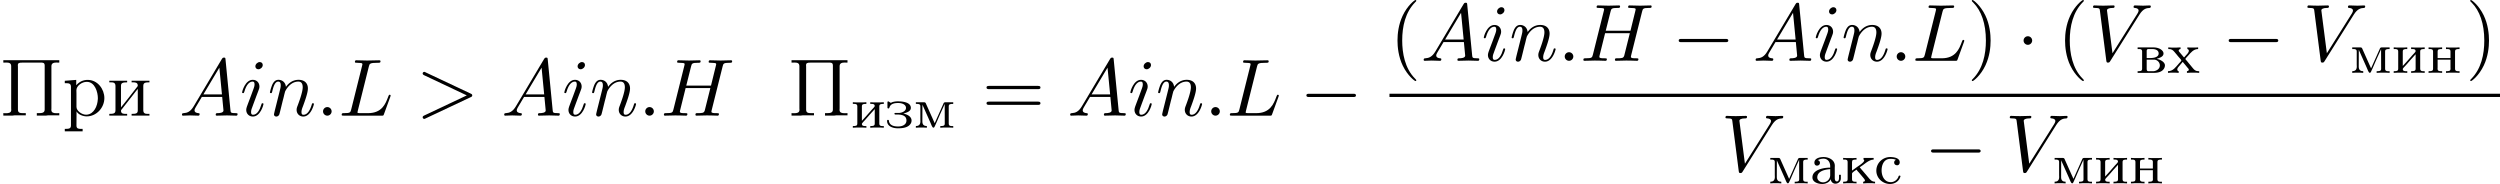
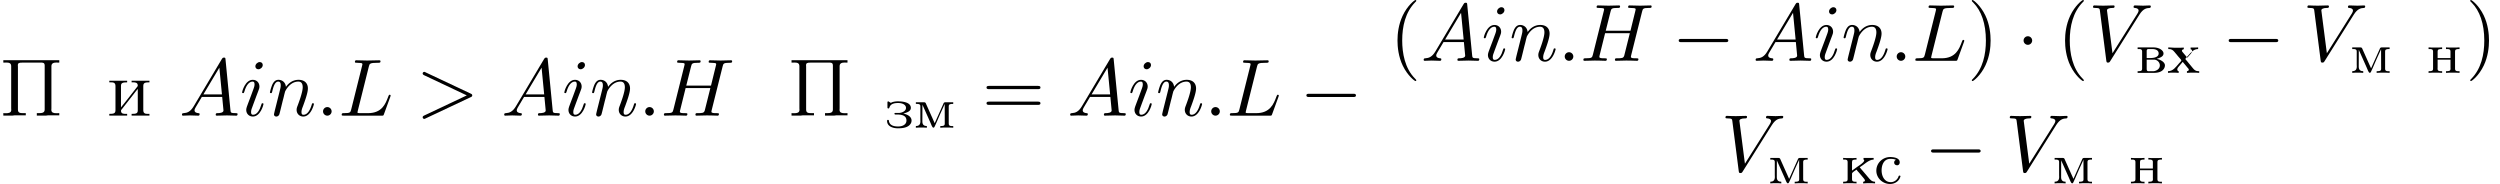
<svg xmlns="http://www.w3.org/2000/svg" xmlns:xlink="http://www.w3.org/1999/xlink" height="41.41" viewBox="1872.02 1483.22 336.333 24.753" width="562.657">
  <defs>
-     <path d="M1.068-3.132v-.008c.255-.12.478-.192.773-.192.542 0 .9.407.9 1.02v.184c-.988 0-2.39.319-2.39 1.315 0 .67.805.885 1.323.885.446 0 .94-.2 1.147-.646h.008a.61.61 0 00.606.606c.407 0 .741-.303.741-.725v-.47H3.93v.39c0 .207-.04.502-.287.502-.255 0-.287-.295-.287-.47v-1.34c0-.095.008-.198.008-.294 0-.797-.82-1.18-1.514-1.18-.43 0-1.235.128-1.235.765 0 .176.103.391.342.391.255 0 .407-.167.407-.375a.355.355 0 00-.295-.358zm1.674 1.211v.781a.965.965 0 01-.973.989c-.358 0-.733-.247-.765-.622v-.032c0-.869 1.076-1.076 1.738-1.116z" id="g0-224" />
    <path d="M.271-3.435v.223h.175c.231 0 .43.032.43.343v2.287c0 .327-.183.35-.605.35v.224h2.152c.526 0 1.164-.096 1.435-.646a.82.82 0 00.087-.358v-.048c-.064-.518-.829-.79-1.124-.829.327-.12.933-.255.933-.725 0-.367-.43-.638-.717-.718-.263-.095-.542-.103-.821-.103H.27zm1.22 1.65h1.051c.399.048.718.374.718.78 0 .455-.43.726-.83.774h-.7c-.176 0-.24-.104-.24-.335v-1.22zm0-.216v-.94c0-.135.031-.247.207-.271h.518c.318 0 .884.08.884.598 0 .598-.924.613-1.14.613h-.47z" id="g0-226" />
    <path d="M2.367-1.905c.367-.127 1.012-.263 1.012-.773 0-.82-1.29-.877-1.745-.877-.271 0-.526.032-.773.12-.056.024-.104.056-.16.072H.685a.128.128 0 01-.087-.04l-.064-.04c-.056-.032-.128-.104-.2-.104-.087 0-.103.072-.103.152v.621c0 .088.008.168.112.176.151 0 .135-.12.215-.28.215-.398.71-.454 1.124-.454.478 0 1.044.184 1.044.662 0 .406-.478.63-.869.67h-.558c-.056 0-.127.031-.127.103 0 .088.087.12.159.12.04 0 .088-.008.128-.008.502 0 1.33.04 1.33.805 0 .558-.541.805-1.115.805C1.14-.175.534-.287.43-.91c0-.103-.04-.151-.127-.151H.279c-.08.008-.096.072-.096.135 0 .774.837.997 1.45.997.638 0 1.451-.08 1.77-.71a.844.844 0 00.072-.334c0-.59-.693-.861-1.108-.933z" id="g0-231" />
-     <path d="M.263-3.435v.223h.175c.231 0 .43.032.43.343v2.287c0 .327-.183.35-.605.35v.224l.486-.024h.837l.502.024v-.223h-.143c-.208 0-.463-.008-.463-.295.016-.12.303-.375.447-.542.422-.486.845-.98 1.283-1.443v1.953c0 .31-.231.327-.606.327v.223l.502-.024h.837l.486.024v-.223h-.19c-.224 0-.415-.032-.415-.35V-2.87c0-.311.183-.343.605-.343v-.223l-.502.024h-.837l-.486-.024v.223h.144c.207 0 .462.008.462.295-.016.12-.303.375-.446.542-.423.486-.845.98-1.284 1.442v-1.952c0-.311.232-.327.606-.327v-.223l-.502.024H.75l-.486-.024z" id="g0-232" />
    <path d="M.263-3.435v.223h.175c.231 0 .43.032.43.343v2.287c0 .327-.183.35-.605.35v.224l.478-.024h.83l.493.024v-.223h-.167c-.231 0-.438-.032-.438-.35v-.734c0-.183.398-.383.605-.542.08.135.2.255.311.375.223.263.454.526.67.797.047.047.151.19.151.302 0 .064-.072.152-.24.152v.223l.511-.024h.725l.367.024v-.223c-.423 0-.654-.255-.933-.606-.239-.279-.478-.566-.717-.845-.135-.16-.295-.319-.414-.494.526-.295 1.195-1.036 1.873-1.036v-.223H3.005v.223c.048.024.095.056.095.112 0 .08-.08.183-.127.239l-.056.056c-.223.223-.518.398-.773.581l-.43.311c-.088.064-.168.128-.255.183v-1.14c0-.302.143-.342.605-.342v-.223l-.478.024H.757l-.494-.024z" id="g0-234" />
    <path d="M.303-3.435v.223h.135c.247 0 .47.024.47.319v1.77c0 .087.009.175.009.27 0 .486-.287.622-.614.622v.223L.7-.032h.67l.414.024v-.223c-.334 0-.605-.136-.605-.598l.008-2.295c.023.095.08.191.12.287l.94 2.112c.12.247.247.71.414.71h.008c.096 0 .143-.105.175-.176L3.1-.757c.311-.71.614-1.435.949-2.136.048-.104.103-.207.135-.319L4.192-.55c0 .303-.23.319-.605.319v.223l.462-.024h.805l.478.024v-.223h-.191c-.223 0-.415-.032-.415-.35V-2.87c0-.311.184-.343.606-.343v-.223H4.28c-.215 0-.24.12-.295.255-.39.853-.757 1.721-1.148 2.566-.39-.845-.757-1.713-1.147-2.566-.056-.136-.08-.255-.295-.255H.303z" id="g0-236" />
    <path d="M.263-3.435v.223h.175c.231 0 .43.032.43.343v2.287c0 .327-.183.35-.605.35v.224l.486-.024h.837l.502.024v-.223h-.167c-.231 0-.447-.032-.447-.335 0-.064.008-.12.008-.167v-1.052h1.73v1.052c0 .048.008.103.008.167 0 .319-.223.335-.614.335v.223l.502-.024h.837l.486.024v-.223h-.19c-.224 0-.415-.032-.415-.35V-2.87c0-.311.183-.343.605-.343v-.223l-.502.024h-.837l-.486-.024v.223h.168c.223 0 .438.032.438.319v.892h-1.73v-.892c0-.271.144-.319.606-.319v-.223l-.502.024H.75l-.486-.024z" id="g0-237" />
    <path d="M2.925-3.172a.365.365 0 00-.247.35c0 .224.16.375.414.375.224 0 .335-.215.335-.382 0-.582-.685-.694-1.171-.726H2.16c-1.036 0-1.881.805-1.881 1.841 0 .98.837 1.786 1.849 1.786.558 0 1.108-.287 1.331-.837.016-.056.064-.128.064-.191 0-.072-.056-.104-.12-.104-.151 0-.127.167-.223.31-.2.352-.558.575-.964.575-.821 0-1.228-.781-1.228-1.586 0-.638.255-1.547 1.18-1.547.223 0 .534.016.757.136z" id="g0-241" />
-     <path d="M.175-3.435v.223h.08c.375 0 .55.144.773.414l.518.622c.12.152.39.407.39.494 0 .08-.246.32-.374.463-.374.43-.749.988-1.427.988v.223l.351-.024h.654l.438.024v-.223c-.12 0-.191-.12-.191-.231 0-.184.127-.311.239-.447l.31-.358c.057-.072.128-.136.176-.215.072.055.12.135.175.199l.503.606c.055.055.143.143.143.223v.032c0 .127-.135.183-.247.19v.224l.486-.024h.765l.399.024v-.223h-.088c-.43 0-.582-.191-.789-.438l-.574-.694c-.127-.151-.239-.31-.382-.454-.008-.016-.024-.032-.024-.056v-.008c0-.064.23-.287.342-.414.383-.439.75-.917 1.371-.917v-.223l-.35.024H3.18l-.438-.024v.223c.127.016.199.12.199.231 0 .247-.279.494-.43.662l-.144.167c-.016.016-.04.056-.072.056s-.055-.04-.071-.064l-.47-.558c-.072-.08-.184-.2-.184-.295 0-.111.136-.191.255-.199v-.223l-.494.024h-.75l-.406-.024z" id="g0-245" />
+     <path d="M.175-3.435v.223h.08c.375 0 .55.144.773.414l.518.622c.12.152.39.407.39.494 0 .08-.246.32-.374.463-.374.43-.749.988-1.427.988v.223l.351-.024h.654l.438.024v-.223c-.12 0-.191-.12-.191-.231 0-.184.127-.311.239-.447l.31-.358c.057-.072.128-.136.176-.215.072.055.12.135.175.199l.503.606c.055.055.143.143.143.223v.032c0 .127-.135.183-.247.19v.224l.486-.024h.765l.399.024v-.223h-.088c-.43 0-.582-.191-.789-.438l-.574-.694c-.127-.151-.239-.31-.382-.454-.008-.016-.024-.032-.024-.056v-.008c0-.064.23-.287.342-.414.383-.439.75-.917 1.371-.917v-.223l-.35.024H3.18v.223c.127.016.199.12.199.231 0 .247-.279.494-.43.662l-.144.167c-.016.016-.04.056-.072.056s-.055-.04-.071-.064l-.47-.558c-.072-.08-.184-.2-.184-.295 0-.111.136-.191.255-.199v-.223l-.494.024h-.75l-.406-.024z" id="g0-245" />
    <path d="M.447-7.462v.327c.131 0 .262-.01.382-.01.371 0 .676.054.676.49v5.673c0 .066.011.142.011.207 0 .393-.36.448-.709.448-.13 0-.25-.011-.36-.011v.327h1.255l.262-.033h1.505v-.294h-.338c-.436 0-.72-.033-.72-.48v-5.76c0-.055-.011-.131-.011-.197 0-.316.175-.36.59-.36h2.65c.218.022.37.066.37.371v5.946c0 .447-.38.48-.828.48h-.23v.327h1.255l.262-.033h1.506v-.294c-.12 0-.251.01-.382.01-.35 0-.688-.054-.688-.447 0-.065.011-.141.011-.207v-5.673c0-.425.339-.49.677-.49.13 0 .262.01.382.01v-.327H.447z" id="g3-207" />
    <path d="M.305-4.702v.218h.24c.306 0 .59.044.59.502v3.24c0 .447-.24.502-.83.502v.23h2.4v-.23H2.51c-.294 0-.633-.01-.633-.425.011-.099.099-.186.164-.262l.425-.546c.339-.436.677-.862 1.015-1.298.218-.273.425-.567.655-.829v2.89c0 .437-.273.47-.83.47v.23h2.4v-.23h-.24c-.305 0-.589-.044-.589-.502v-3.24c0-.447.24-.502.83-.502v-.218h-2.4v.218h.218c.316 0 .61.044.61.448-.01.098-.109.185-.163.261l-.426.546c-.556.698-1.09 1.429-1.669 2.116v-2.89c0-.372.175-.48.83-.48v-.219h-2.4z" id="g3-232" />
-     <path d="M.316-4.69v.326h.23c.316 0 .6.044.6.48V1.32c0 .447-.306.458-.83.458v.327h2.4v-.327h-.25c-.317 0-.579-.043-.579-.436l.011-1.92c.24.447.884.676 1.364.676 1.32 0 2.378-1.167 2.378-2.465 0-1.2-.905-2.444-2.236-2.444-.611 0-1.113.23-1.55.72v-.72l-1.538.12zm4.44 2.52c-.043.828-.49 1.963-1.494 2.04h-.098c-.524 0-1.277-.492-1.277-1.048V-3c0-.142-.01-.273-.01-.415 0-.589.73-1.134 1.396-1.134 1.112 0 1.494 1.407 1.494 2.204 0 .054 0 .12-.01.174z" id="g3-240" />
    <path d="M2.095-.578c0-.317-.262-.578-.579-.578s-.578.261-.578.578S1.2 0 1.516 0s.579-.262.579-.578z" id="g2-58" />
    <path d="M7.364-2.487c.12-.055.207-.11.207-.24s-.087-.186-.207-.24L1.32-5.815c-.142-.076-.164-.076-.196-.076a.219.219 0 00-.219.218c0 .098.055.164.208.24L6.84-2.727 1.113-.022C.96.055.905.12.905.218c0 .12.099.218.219.218.032 0 .054 0 .196-.076l6.044-2.847z" id="g2-62" />
    <path d="M1.953-1.255C1.516-.524 1.09-.37.61-.338c-.131.01-.23.01-.23.218 0 .065.055.12.143.12.294 0 .632-.033.938-.033.36 0 .742.033 1.09.033.066 0 .208 0 .208-.207 0-.12-.098-.131-.175-.131-.25-.022-.512-.11-.512-.382 0-.13.065-.25.152-.404l.83-1.396h2.738c.022.23.174 1.713.174 1.822 0 .327-.567.36-.785.36-.153 0-.262 0-.262.218 0 .12.13.12.153.12.447 0 .916-.033 1.363-.033.273 0 .96.033 1.233.033.066 0 .196 0 .196-.218 0-.12-.109-.12-.25-.12-.677 0-.677-.077-.71-.393L6.24-7.549c-.022-.218-.022-.262-.207-.262-.175 0-.218.076-.284.186l-3.796 6.37zm1.309-1.603l2.149-3.6.349 3.6H3.262z" id="g2-65" />
    <path d="M8.324-6.61c.098-.394.12-.503.916-.503.284 0 .37 0 .37-.218 0-.12-.12-.12-.152-.12-.305 0-1.09.033-1.396.033-.317 0-1.091-.033-1.407-.033-.088 0-.208 0-.208.218 0 .12.098.12.306.12.022 0 .229 0 .414.022.197.022.295.033.295.175 0 .043-.011.065-.044.207l-.654 2.662H3.436l.644-2.564c.098-.393.13-.502.916-.502.284 0 .371 0 .371-.218 0-.12-.12-.12-.152-.12-.306 0-1.091.033-1.397.033-.316 0-1.09-.033-1.407-.033-.087 0-.207 0-.207.218 0 .12.098.12.305.12.022 0 .23 0 .415.022.196.022.294.033.294.175 0 .043-.01.076-.043.207L1.713-.851c-.11.426-.131.513-.993.513-.196 0-.295 0-.295.218 0 .12.131.12.153.12.306 0 1.08-.033 1.386-.033.229 0 .469.011.698.011.24 0 .48.022.709.022.087 0 .218 0 .218-.218 0-.12-.098-.12-.305-.12-.404 0-.71 0-.71-.197 0-.065.022-.12.033-.185l.742-2.99h3.327c-.458 1.812-.709 2.848-.752 3.012-.11.349-.317.36-.993.36-.164 0-.262 0-.262.218 0 .12.131.12.153.12.305 0 1.08-.033 1.385-.033.23 0 .47.011.698.011.24 0 .48.022.71.022.087 0 .218 0 .218-.218 0-.12-.098-.12-.306-.12-.403 0-.709 0-.709-.197 0-.065.022-.12.033-.185l1.473-5.89z" id="g2-72" />
    <path d="M4.08-6.6c.098-.393.13-.513 1.156-.513.328 0 .415 0 .415-.207 0-.13-.12-.13-.175-.13-.36 0-1.254.032-1.614.032-.327 0-1.124-.033-1.451-.033-.076 0-.207 0-.207.218 0 .12.098.12.305.12.022 0 .23 0 .415.022.196.022.294.033.294.175 0 .043-.01.076-.043.207L1.713-.851c-.11.426-.131.513-.993.513-.185 0-.295 0-.295.218 0 .12.099.12.295.12h5.05c.263 0 .274 0 .34-.185l.86-2.357c.045-.12.045-.142.045-.153 0-.043-.033-.12-.131-.12s-.11.055-.186.23c-.37 1.003-.85 2.247-2.738 2.247H2.935c-.153 0-.175 0-.24-.011-.11-.011-.142-.022-.142-.11 0-.032 0-.054.054-.25L4.08-6.6z" id="g2-76" />
    <path d="M6.85-6.207c.535-.851.994-.884 1.397-.906.131-.01.142-.196.142-.207 0-.087-.054-.13-.142-.13-.283 0-.6.032-.894.032-.36 0-.731-.033-1.08-.033-.066 0-.208 0-.208.207 0 .12.099.131.175.131.295.022.502.131.502.36 0 .164-.164.404-.164.415L3.23-1.015l-.742-5.77c0-.186.251-.328.753-.328.153 0 .273 0 .273-.218 0-.098-.088-.12-.153-.12-.436 0-.905.033-1.353.033-.196 0-.403-.011-.6-.011s-.403-.022-.589-.022c-.076 0-.207 0-.207.207 0 .131.098.131.273.131.61 0 .621.098.654.371L2.4-.01c.033.218.076.251.218.251.175 0 .218-.055.306-.196L6.85-6.207z" id="g2-86" />
    <path d="M3.098-6.818c0-.218-.153-.393-.403-.393-.295 0-.59.284-.59.578 0 .208.153.393.415.393.25 0 .578-.25.578-.578zM2.27-2.716c.131-.317.131-.339.24-.633.087-.218.142-.371.142-.578 0-.491-.35-.895-.895-.895-1.025 0-1.44 1.582-1.44 1.68 0 .11.11.11.131.11.11 0 .12-.023.175-.197.294-1.026.73-1.353 1.102-1.353.087 0 .272 0 .272.35 0 .228-.076.457-.12.567-.087.283-.578 1.549-.752 2.018-.11.283-.251.643-.251.872 0 .513.37.895.894.895 1.026 0 1.43-1.582 1.43-1.68 0-.11-.099-.11-.132-.11-.109 0-.109.034-.163.197C2.705-.785 2.345-.12 1.789-.12c-.185 0-.262-.11-.262-.36 0-.273.066-.425.317-1.09l.425-1.146z" id="g2-105" />
    <path d="M.96-.644c-.033.164-.098.415-.098.47 0 .196.153.294.316.294.131 0 .327-.087.404-.305.01-.022.142-.535.207-.808l.24-.982c.066-.24.131-.48.186-.73.043-.186.13-.502.141-.546.164-.338.742-1.33 1.779-1.33.49 0 .589.403.589.763 0 .676-.535 2.073-.71 2.542-.098.25-.109.381-.109.501 0 .513.382.895.895.895 1.025 0 1.43-1.593 1.43-1.68 0-.11-.1-.11-.132-.11-.109 0-.109.034-.163.197C5.716-.73 5.356-.12 4.822-.12c-.186 0-.262-.11-.262-.36 0-.273.098-.535.196-.775.208-.578.666-1.778.666-2.4 0-.73-.47-1.167-1.255-1.167-.982 0-1.516.698-1.702.95-.054-.612-.501-.95-1.003-.95s-.71.426-.818.622a5.498 5.498 0 00-.328 1.058c0 .11.11.11.131.11.11 0 .12-.012.186-.252.185-.774.403-1.298.796-1.298.218 0 .338.142.338.502 0 .23-.032.35-.174.916L.96-.644z" id="g2-110" />
    <path d="M7.19-2.51c.185 0 .38 0 .38-.217s-.195-.218-.38-.218H1.286c-.185 0-.382 0-.382.218s.197.218.382.218H7.19z" id="g1-0" />
    <path d="M2.095-2.727c0-.317-.262-.578-.579-.578s-.578.261-.578.578.262.578.578.578.579-.262.579-.578z" id="g1-1" />
    <path d="M3.61 2.618c0-.033 0-.054-.185-.24-1.363-1.374-1.712-3.436-1.712-5.105 0-1.898.414-3.797 1.756-5.16.142-.131.142-.153.142-.186 0-.076-.044-.109-.11-.109-.108 0-1.09.742-1.734 2.127-.556 1.2-.687 2.411-.687 3.328 0 .85.12 2.17.72 3.403.655 1.342 1.593 2.051 1.702 2.051.065 0 .109-.032.109-.109z" id="g4-40" />
    <path d="M3.153-2.727c0-.851-.12-2.171-.72-3.404C1.778-7.473.84-8.18.73-8.18c-.066 0-.11.043-.11.108 0 .033 0 .055.208.251C1.9-6.742 2.52-5.007 2.52-2.727c0 1.865-.404 3.785-1.756 5.16-.142.13-.142.152-.142.185 0 .066.043.11.109.11.109 0 1.09-.743 1.734-2.128.557-1.2.688-2.41.688-3.327z" id="g4-41" />
    <path d="M7.495-3.567c.163 0 .37 0 .37-.218s-.207-.219-.36-.219H.971c-.153 0-.36 0-.36.219s.207.218.37.218h6.514zm.01 2.116c.153 0 .36 0 .36-.218s-.207-.218-.37-.218H.982c-.164 0-.371 0-.371.218s.207.218.36.218h6.534z" id="g4-61" />
  </defs>
  <g id="page1">
    <use x="1872.02" xlink:href="#g3-207" y="1498.78" />
    <use x="1880.42" xlink:href="#g3-240" y="1498.78" />
    <use x="1886.42" xlink:href="#g3-232" y="1498.78" />
    <use x="1896.12" xlink:href="#g2-65" y="1498.78" />
    <use x="1904.27" xlink:href="#g2-105" y="1498.78" />
    <use x="1908.02" xlink:href="#g2-110" y="1498.78" />
    <use x="1914.54" xlink:href="#g2-58" y="1498.78" />
    <use x="1917.56" xlink:href="#g2-76" y="1498.78" />
    <use x="1927.98" xlink:href="#g2-62" y="1498.78" />
    <use x="1939.47" xlink:href="#g2-65" y="1498.78" />
    <use x="1947.62" xlink:href="#g2-105" y="1498.78" />
    <use x="1951.36" xlink:href="#g2-110" y="1498.78" />
    <use x="1957.89" xlink:href="#g2-58" y="1498.78" />
    <use x="1960.91" xlink:href="#g2-72" y="1498.78" />
    <use x="1978.06" xlink:href="#g3-207" y="1498.78" />
    <use x="1986.49" xlink:href="#g0-232" y="1500.41" />
    <use x="1991.18" xlink:href="#g0-231" y="1500.41" />
    <use x="1994.93" xlink:href="#g0-236" y="1500.41" />
    <use x="2004.13" xlink:href="#g4-61" y="1498.78" />
    <use x="2015.61" xlink:href="#g2-65" y="1498.78" />
    <use x="2023.77" xlink:href="#g2-105" y="1498.78" />
    <use x="2027.51" xlink:href="#g2-110" y="1498.78" />
    <use x="2034.03" xlink:href="#g2-58" y="1498.78" />
    <use x="2037.05" xlink:href="#g2-76" y="1498.78" />
    <use x="2046.87" xlink:href="#g1-0" y="1498.78" />
    <use x="2058.95" xlink:href="#g4-40" y="1491.4" />
    <use x="2063.17" xlink:href="#g2-65" y="1491.4" />
    <use x="2071.32" xlink:href="#g2-105" y="1491.4" />
    <use x="2075.07" xlink:href="#g2-110" y="1491.4" />
    <use x="2081.59" xlink:href="#g2-58" y="1491.4" />
    <use x="2084.61" xlink:href="#g2-72" y="1491.4" />
    <use x="2096.96" xlink:href="#g1-0" y="1491.4" />
    <use x="2107.83" xlink:href="#g2-65" y="1491.4" />
    <use x="2115.98" xlink:href="#g2-105" y="1491.4" />
    <use x="2119.73" xlink:href="#g2-110" y="1491.4" />
    <use x="2126.25" xlink:href="#g2-58" y="1491.4" />
    <use x="2129.27" xlink:href="#g2-76" y="1491.4" />
    <use x="2136.67" xlink:href="#g4-41" y="1491.4" />
    <use x="2143.32" xlink:href="#g1-1" y="1491.4" />
    <use x="2148.76" xlink:href="#g4-40" y="1491.4" />
    <use x="2152.99" xlink:href="#g2-86" y="1491.4" />
    <use x="2159.33" xlink:href="#g0-226" y="1493.03" />
    <use x="2163.55" xlink:href="#g0-245" y="1493.03" />
    <use x="2170.95" xlink:href="#g1-0" y="1491.4" />
    <use x="2181.83" xlink:href="#g2-86" y="1491.4" />
    <use x="2188.17" xlink:href="#g0-236" y="1493.03" />
    <use x="2193.79" xlink:href="#g0-232" y="1493.03" />
    <use x="2198.48" xlink:href="#g0-237" y="1493.03" />
    <use x="2203.72" xlink:href="#g4-41" y="1491.4" />
-     <path d="M2058.95 1495.83h149.407v.436H2058.95z" />
    <use x="2103.54" xlink:href="#g2-86" y="1506.26" />
    <use x="2109.88" xlink:href="#g0-236" y="1507.9" />
    <use x="2115.5" xlink:href="#g0-224" y="1507.9" />
    <use x="2119.72" xlink:href="#g0-234" y="1507.9" />
    <use x="2124.17" xlink:href="#g0-241" y="1507.9" />
    <use x="2130.91" xlink:href="#g1-0" y="1506.26" />
    <use x="2141.79" xlink:href="#g2-86" y="1506.26" />
    <use x="2148.13" xlink:href="#g0-236" y="1507.9" />
    <use x="2153.75" xlink:href="#g0-232" y="1507.9" />
    <use x="2158.44" xlink:href="#g0-237" y="1507.9" />
  </g>
  <script type="text/ecmascript">if(window.parent.postMessage)window.parent.postMessage("11.53447|421.99281|31.05741|"+window.location,"*");</script>
</svg>